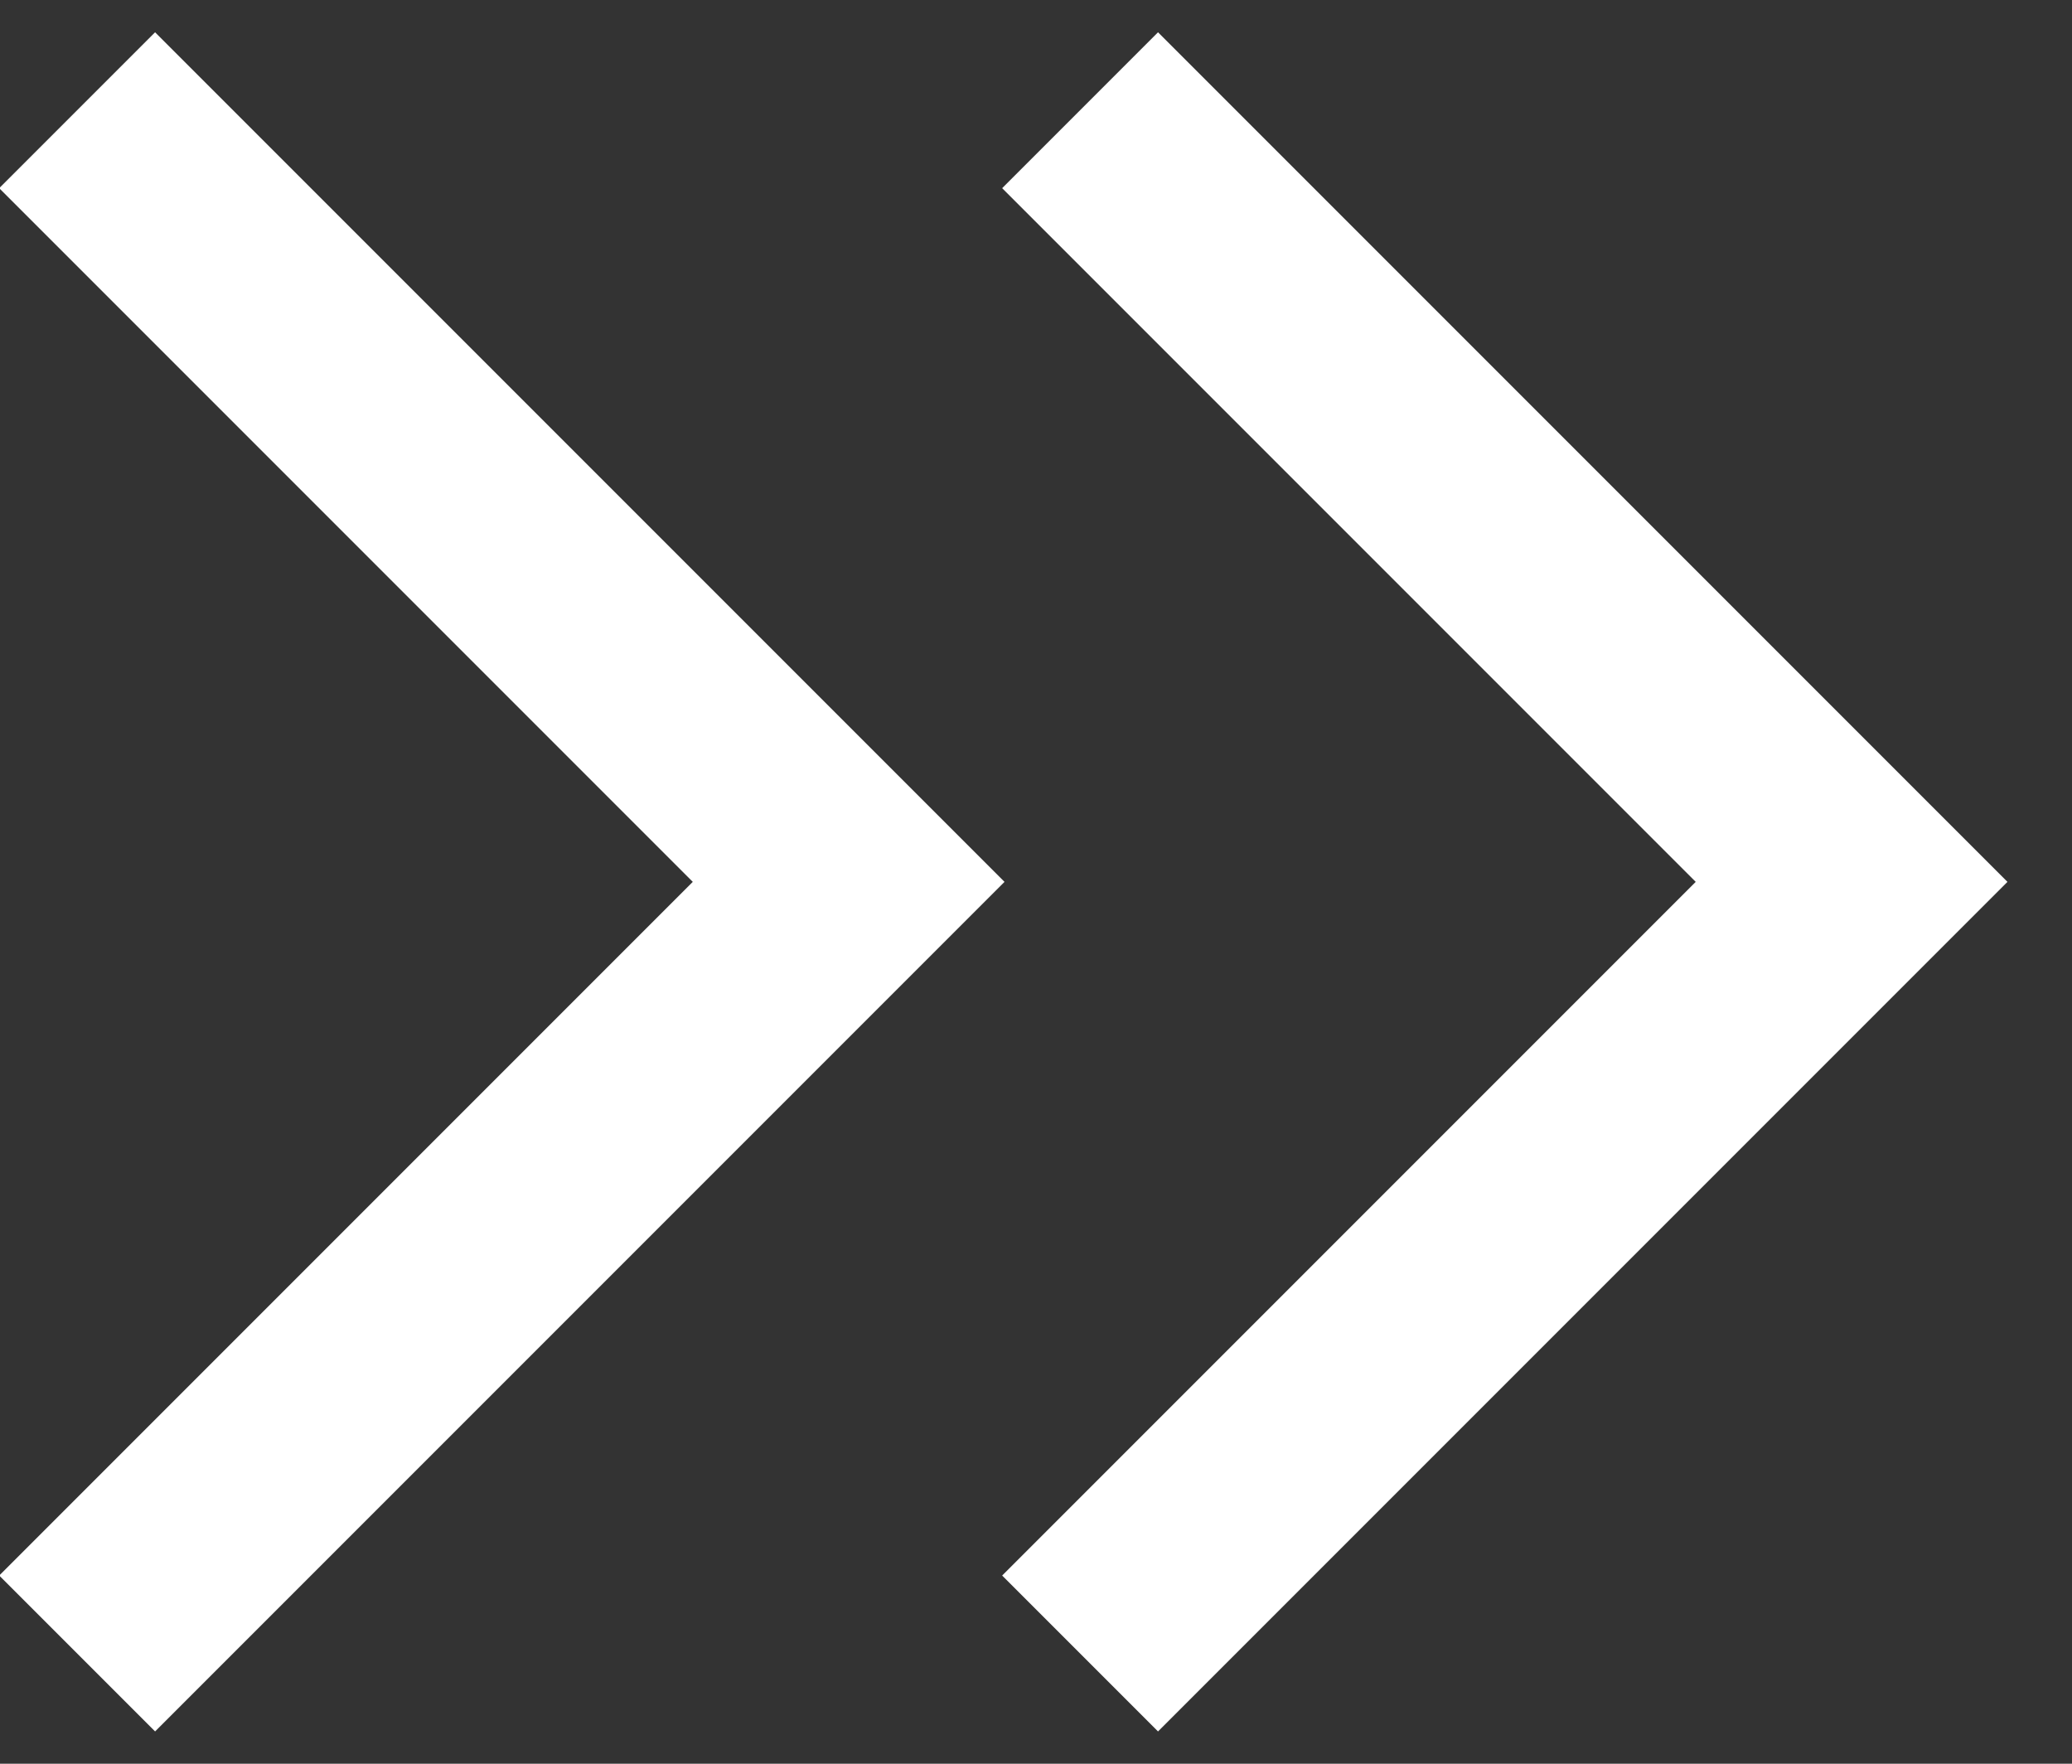
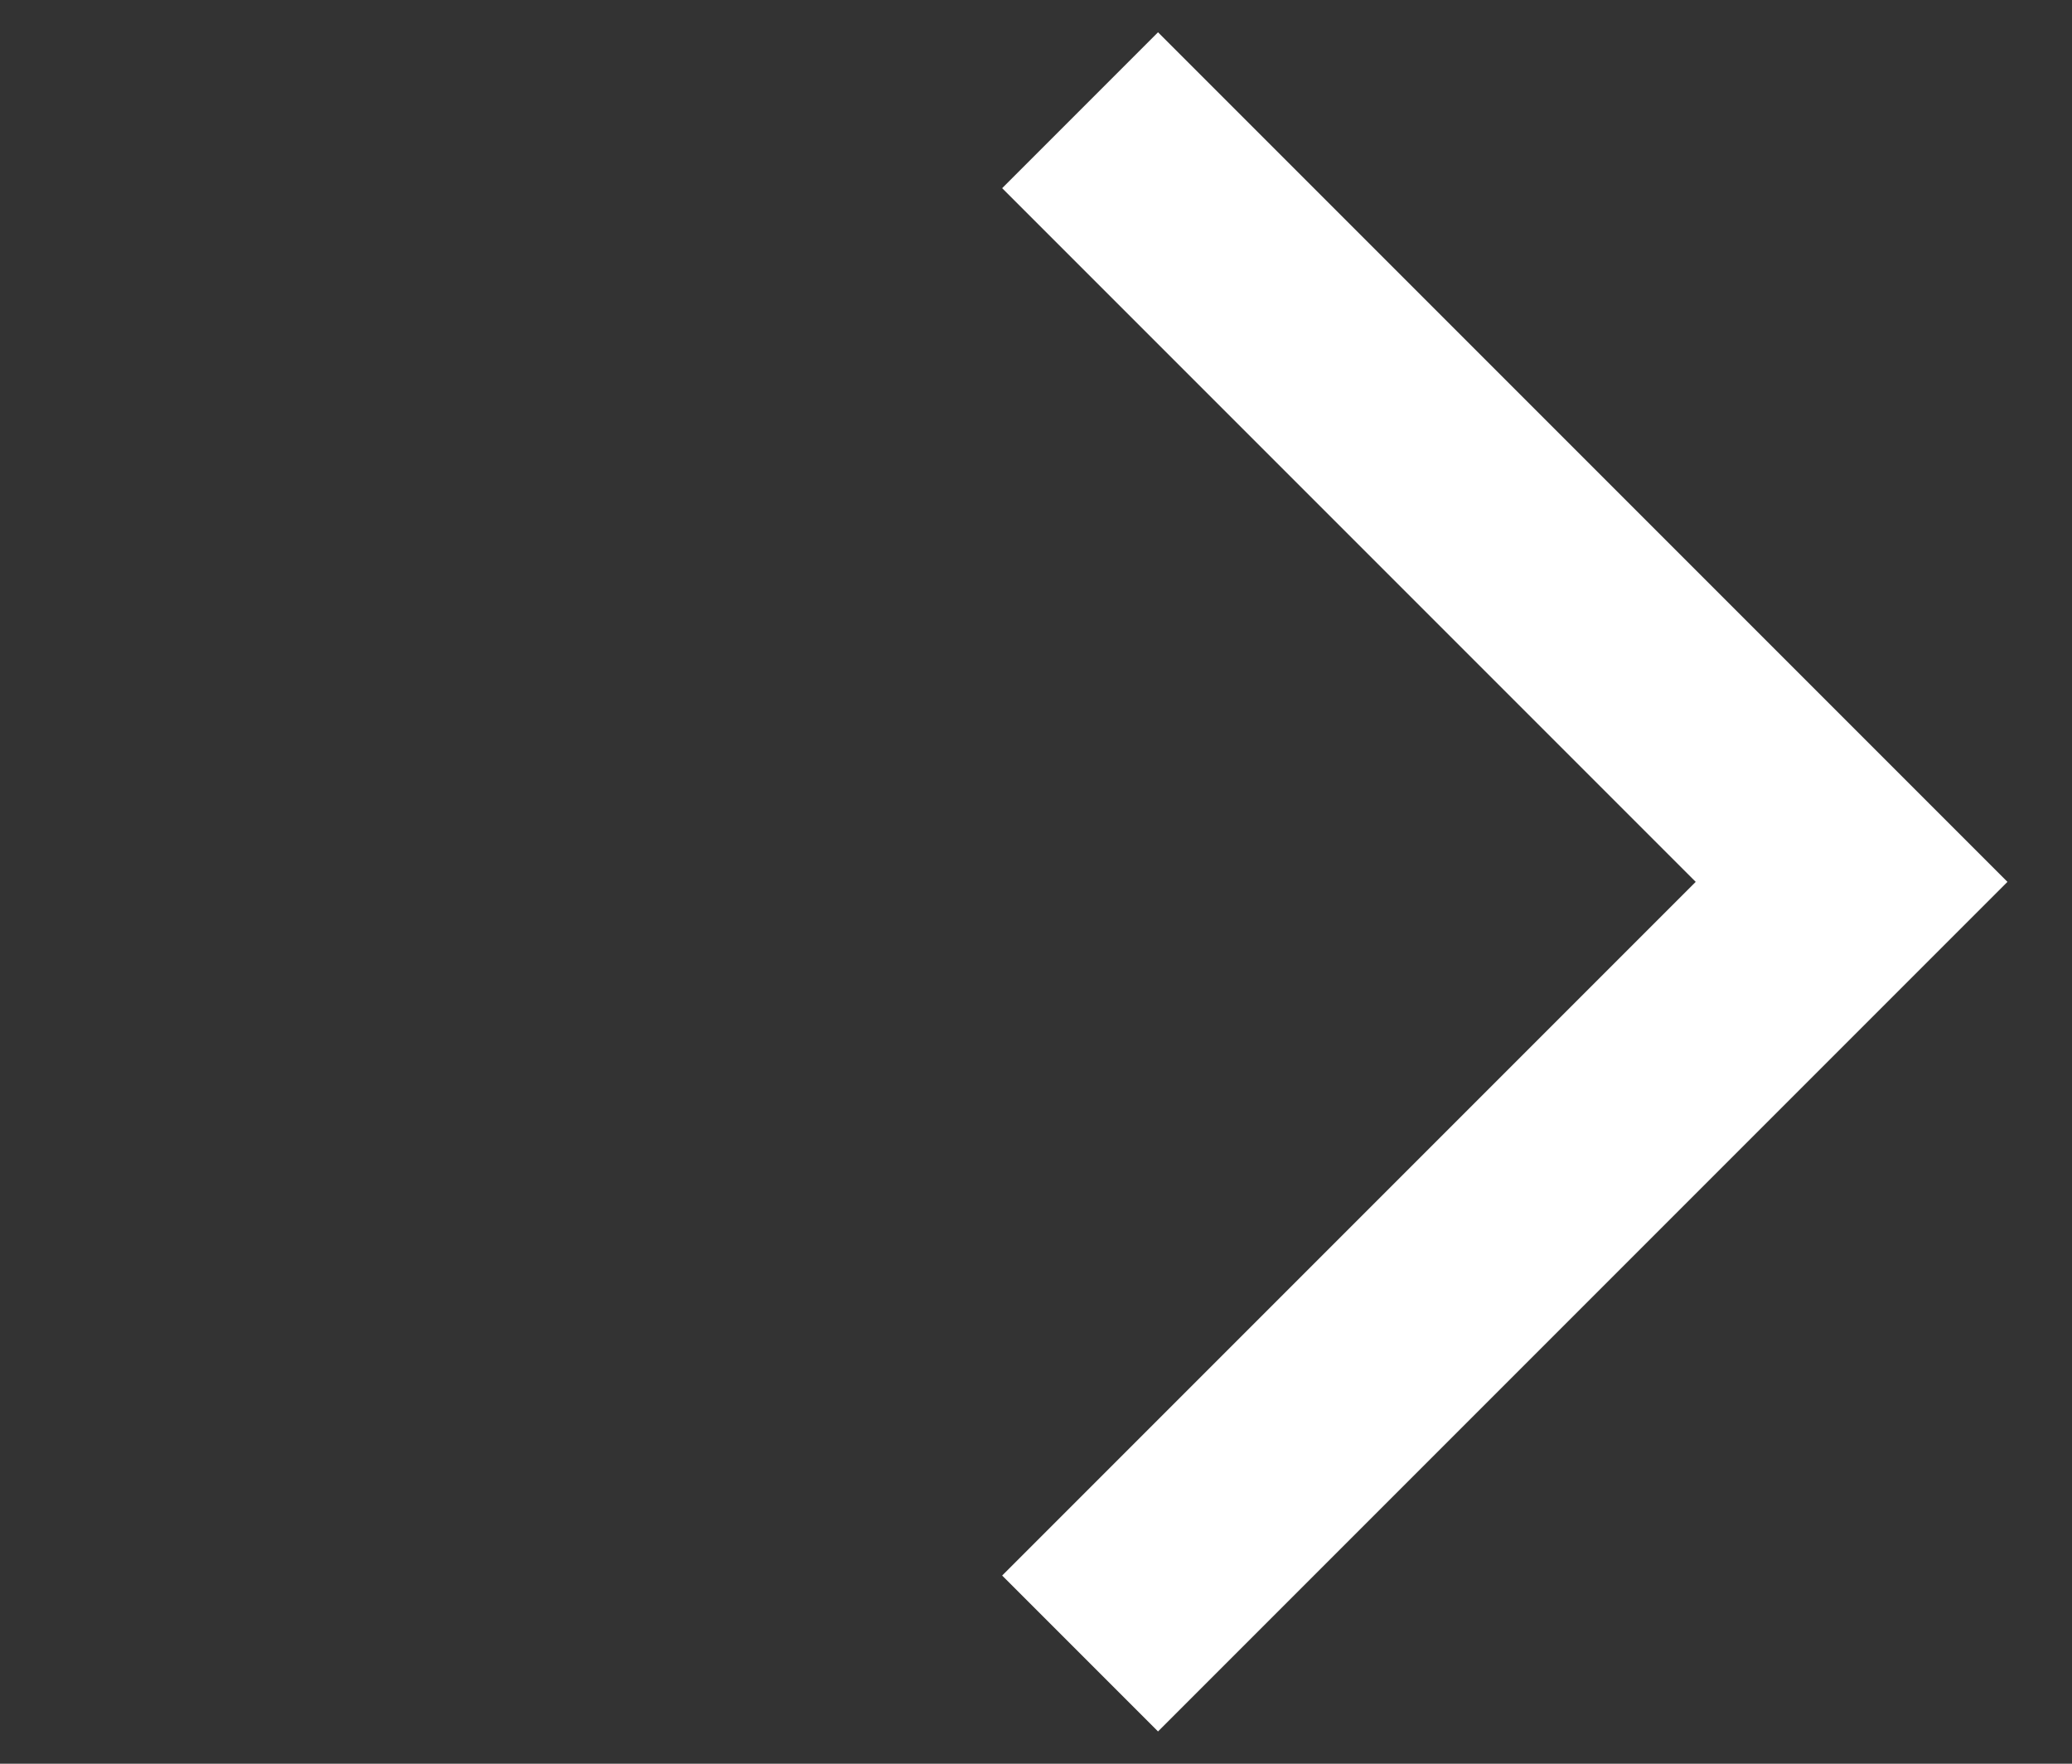
<svg xmlns="http://www.w3.org/2000/svg" version="1.1" id="Слой_1" x="0px" y="0px" viewBox="0 0 18.8 16" style="enable-background:new 0 0 18.8 16;" xml:space="preserve">
  <rect x="0" y="0" width="18.8" height="16" fill="#333333" stroke="none" />
  <style type="text/css">

	.st0{fill:none;stroke:#FFFFFF;stroke-width:2;}

</style>
  <path class="st0" d="M9.8,1l7,7l-7,7" />
-   <path class="st0" d="M0.7,1l7,7l-7,7" />
</svg>